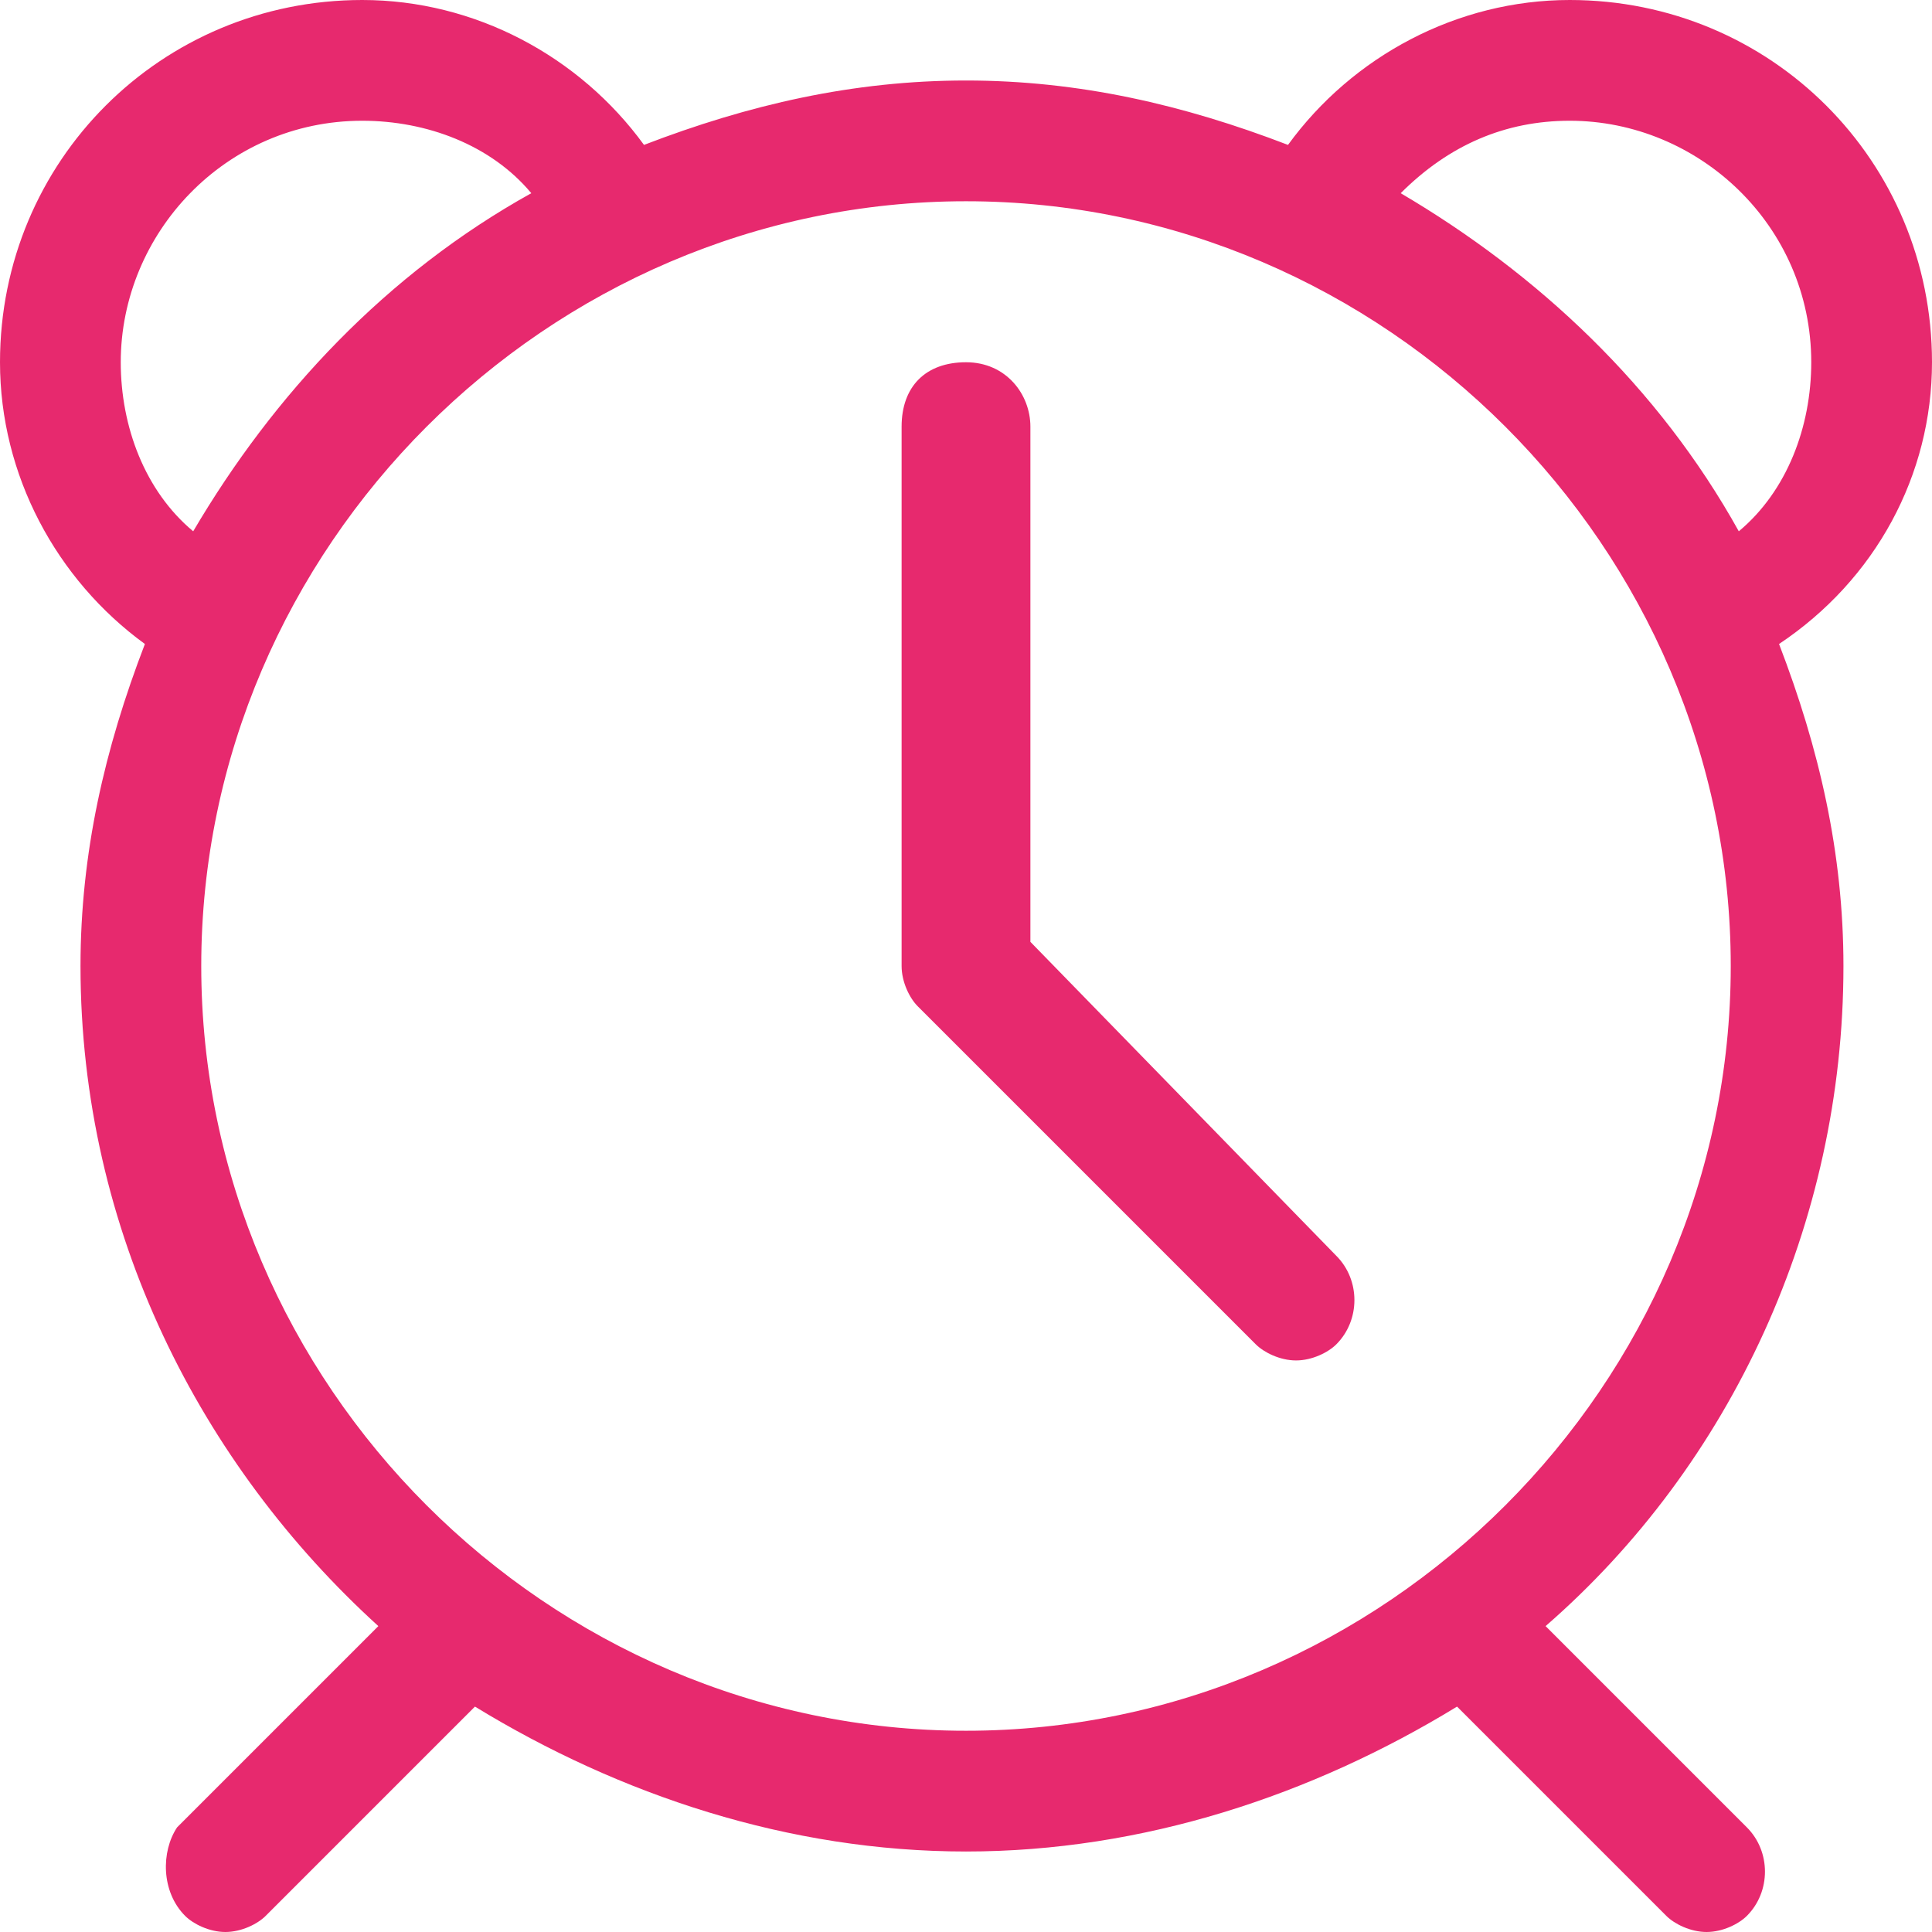
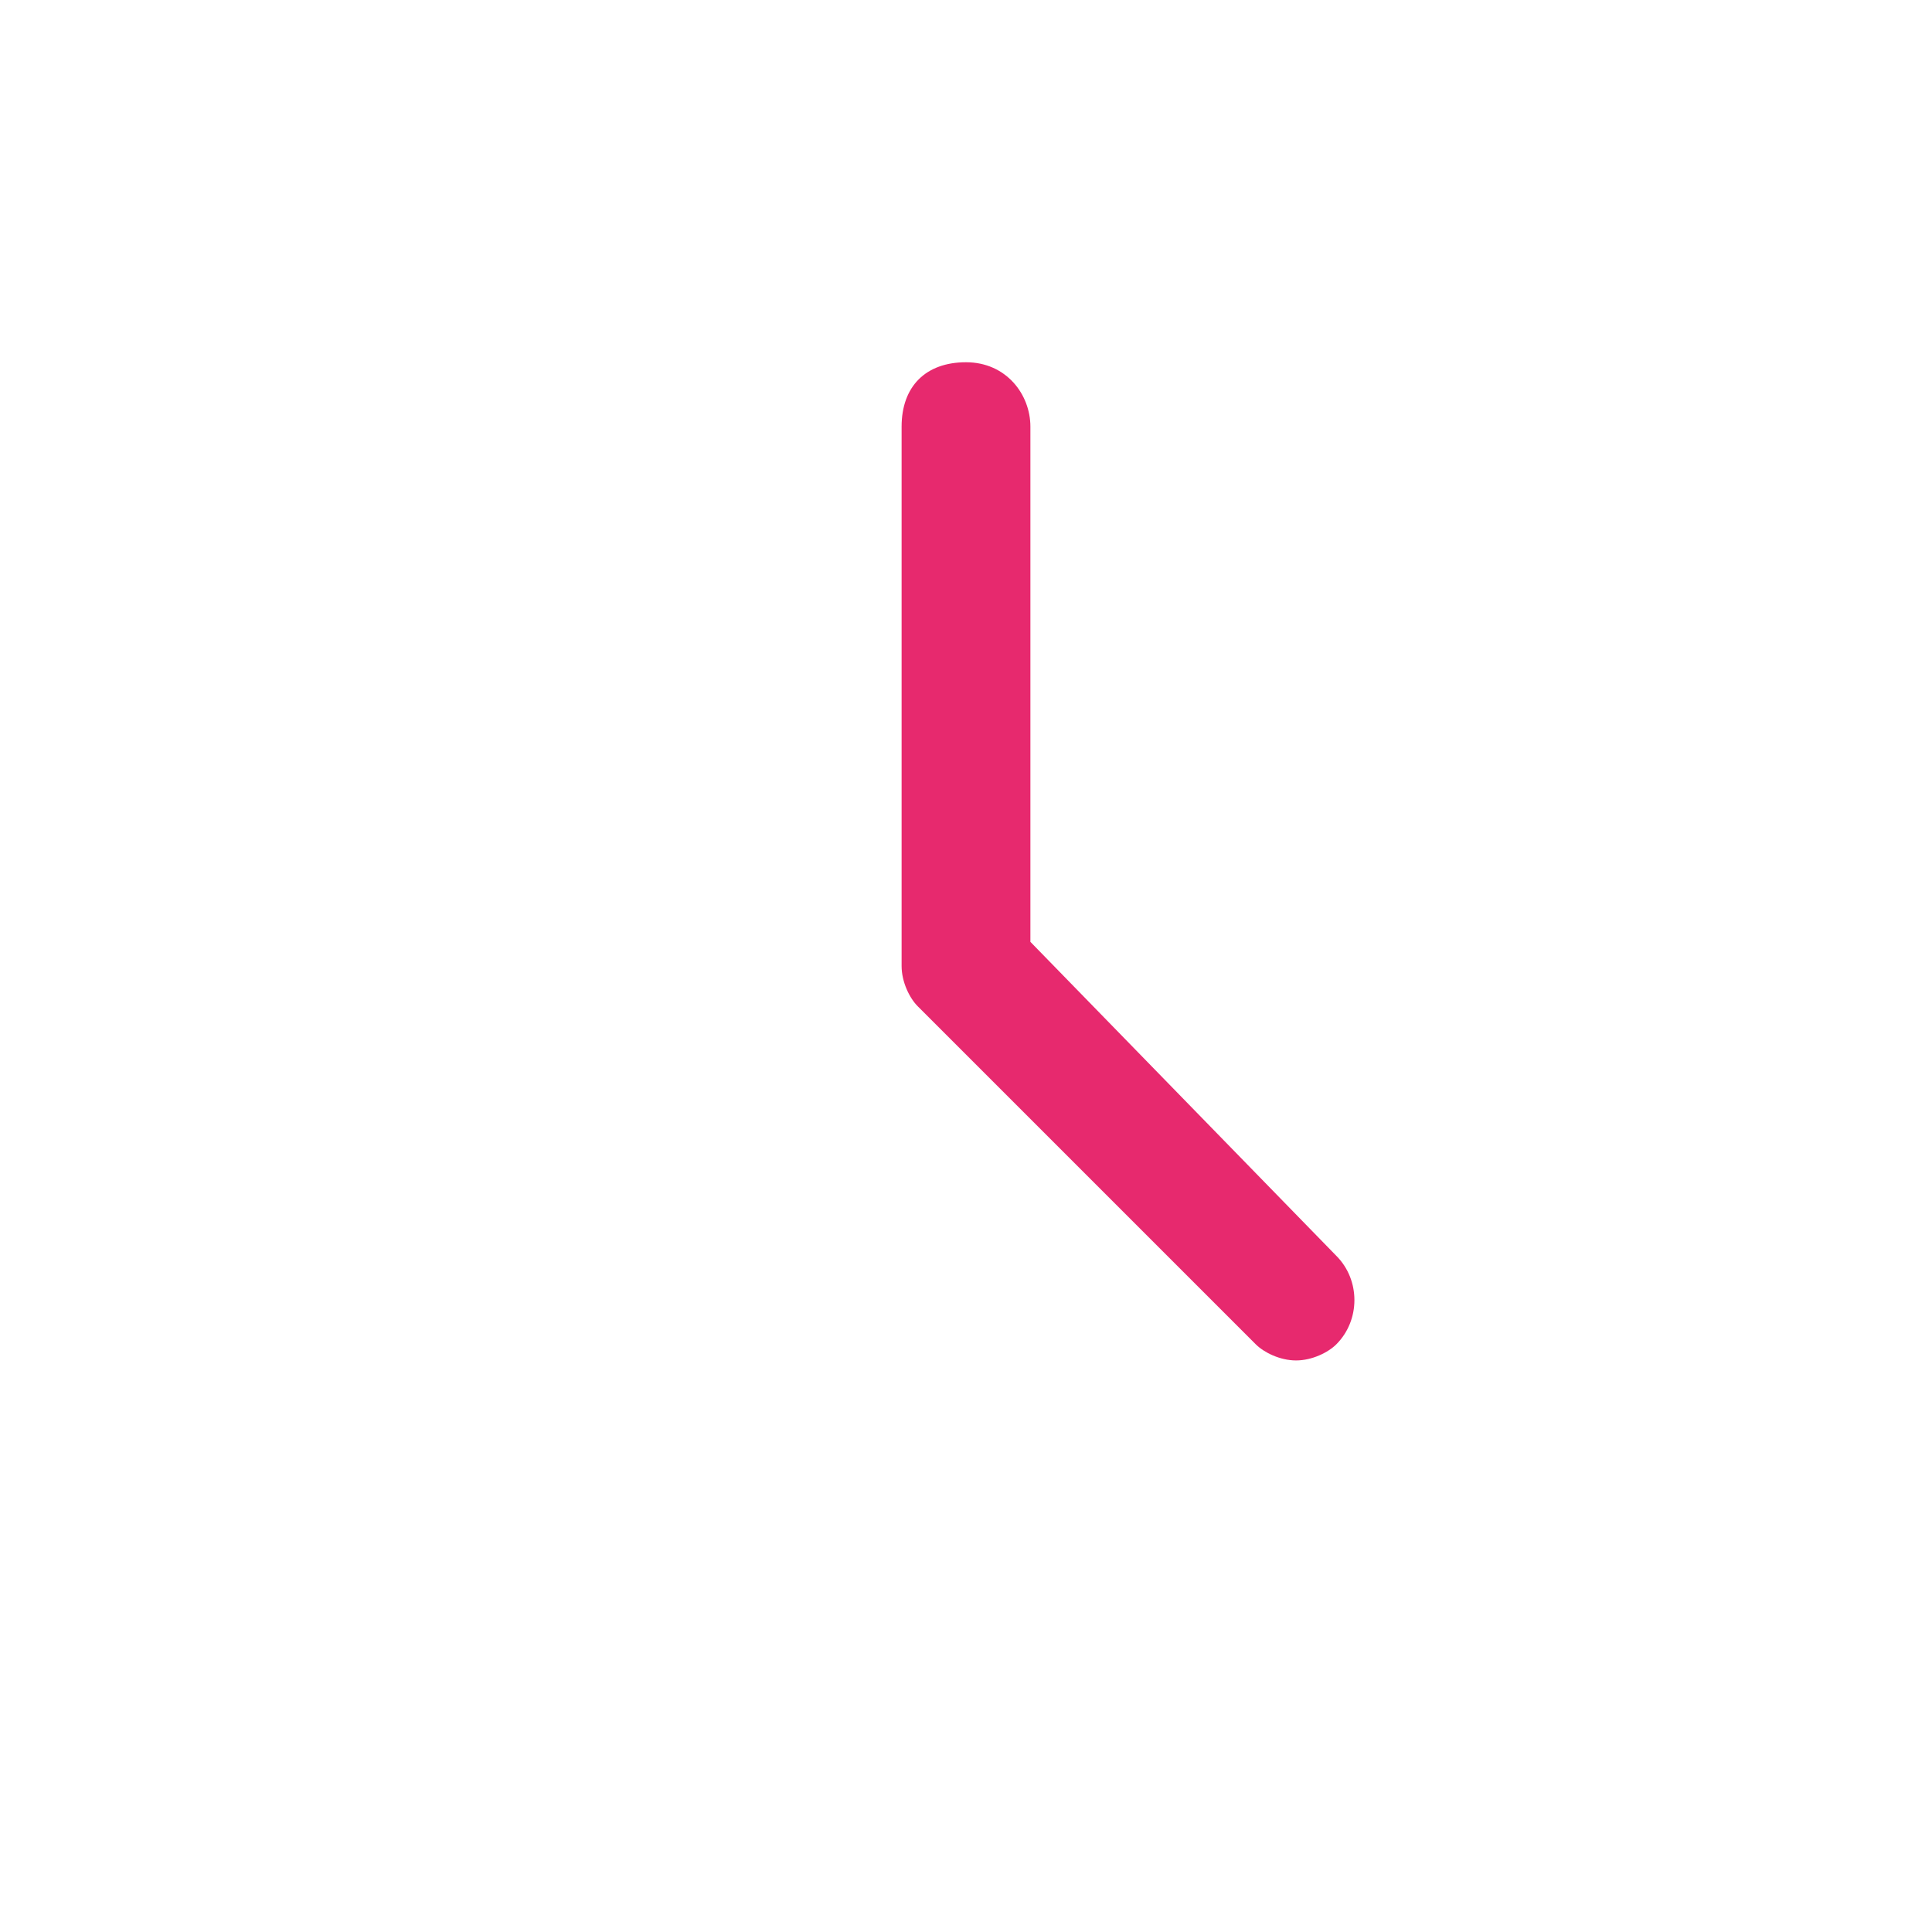
<svg xmlns="http://www.w3.org/2000/svg" id="regular" enable-background="new 0 0 24 24" viewBox="0 0 24 24">
-   <path d="m19.5 0c-1.4 0-2.7.7-3.5 1.8-1.3-.5-2.6-.8-4-.8s-2.7.3-4 .8c-.8-1.1-2.1-1.8-3.5-1.8-2.5 0-4.5 2-4.5 4.5 0 1.4.7 2.7 1.8 3.5-.5 1.3-.8 2.6-.8 4 0 3.3 1.5 6.2 3.7 8.2l-2.5 2.5c-.2.3-.2.8.1 1.1.1.1.3.2.5.2s.4-.1.5-.2l2.6-2.6c1.8 1.1 3.9 1.8 6.1 1.8s4.3-.7 6.1-1.8l2.6 2.6c.1.1.3.2.5.2s.4-.1.5-.2c.3-.3.3-.8 0-1.1l-2.5-2.5c2.3-2 3.7-5 3.7-8.2 0-1.4-.3-2.7-.8-4 1.2-.8 1.9-2.1 1.9-3.5 0-2.5-2-4.5-4.5-4.5zm-18 4.5c0-1.6 1.3-3 3-3 .8 0 1.6.3 2.1.9-1.8 1-3.2 2.5-4.2 4.2-.6-.5-.9-1.3-.9-2.1zm10.5 17c-5.2 0-9.5-4.3-9.5-9.5s4.3-9.5 9.5-9.5 9.5 4.3 9.5 9.5-4.3 9.5-9.5 9.5zm9.6-14.9c-1-1.8-2.5-3.2-4.2-4.2.6-.6 1.3-.9 2.1-.9 1.6 0 3 1.3 3 3 0 .8-.3 1.6-.9 2.1z" fill="#e7296e" opacity="1" original-fill="#000000" />
  <path d="m12.8 11.7v-6.4c0-.4-.3-.8-.8-.8s-.8.3-.8.8v6.7c0 .2.1.4.2.5l4.2 4.2c.1.1.3.2.5.2s.4-.1.5-.2c.3-.3.3-.8 0-1.1z" fill="#e7296e" opacity="1" original-fill="#000000" />
</svg>